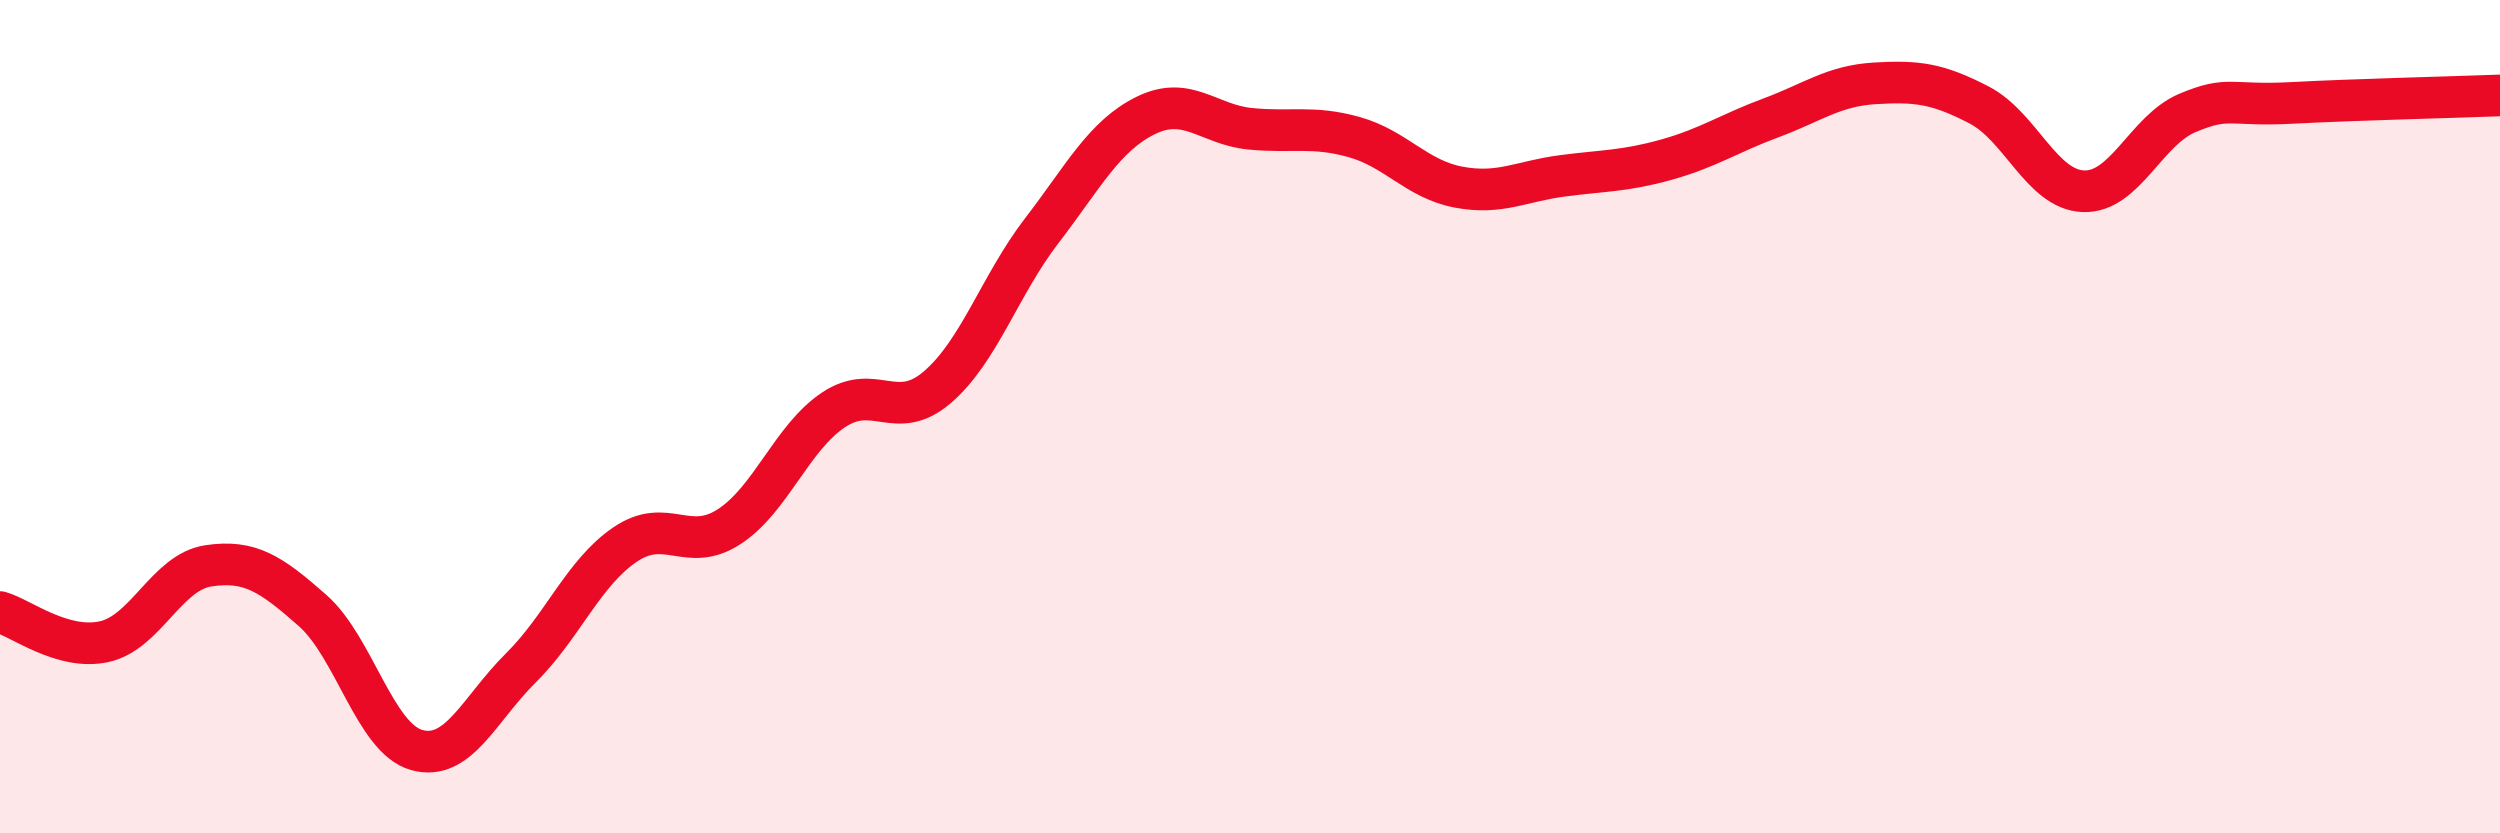
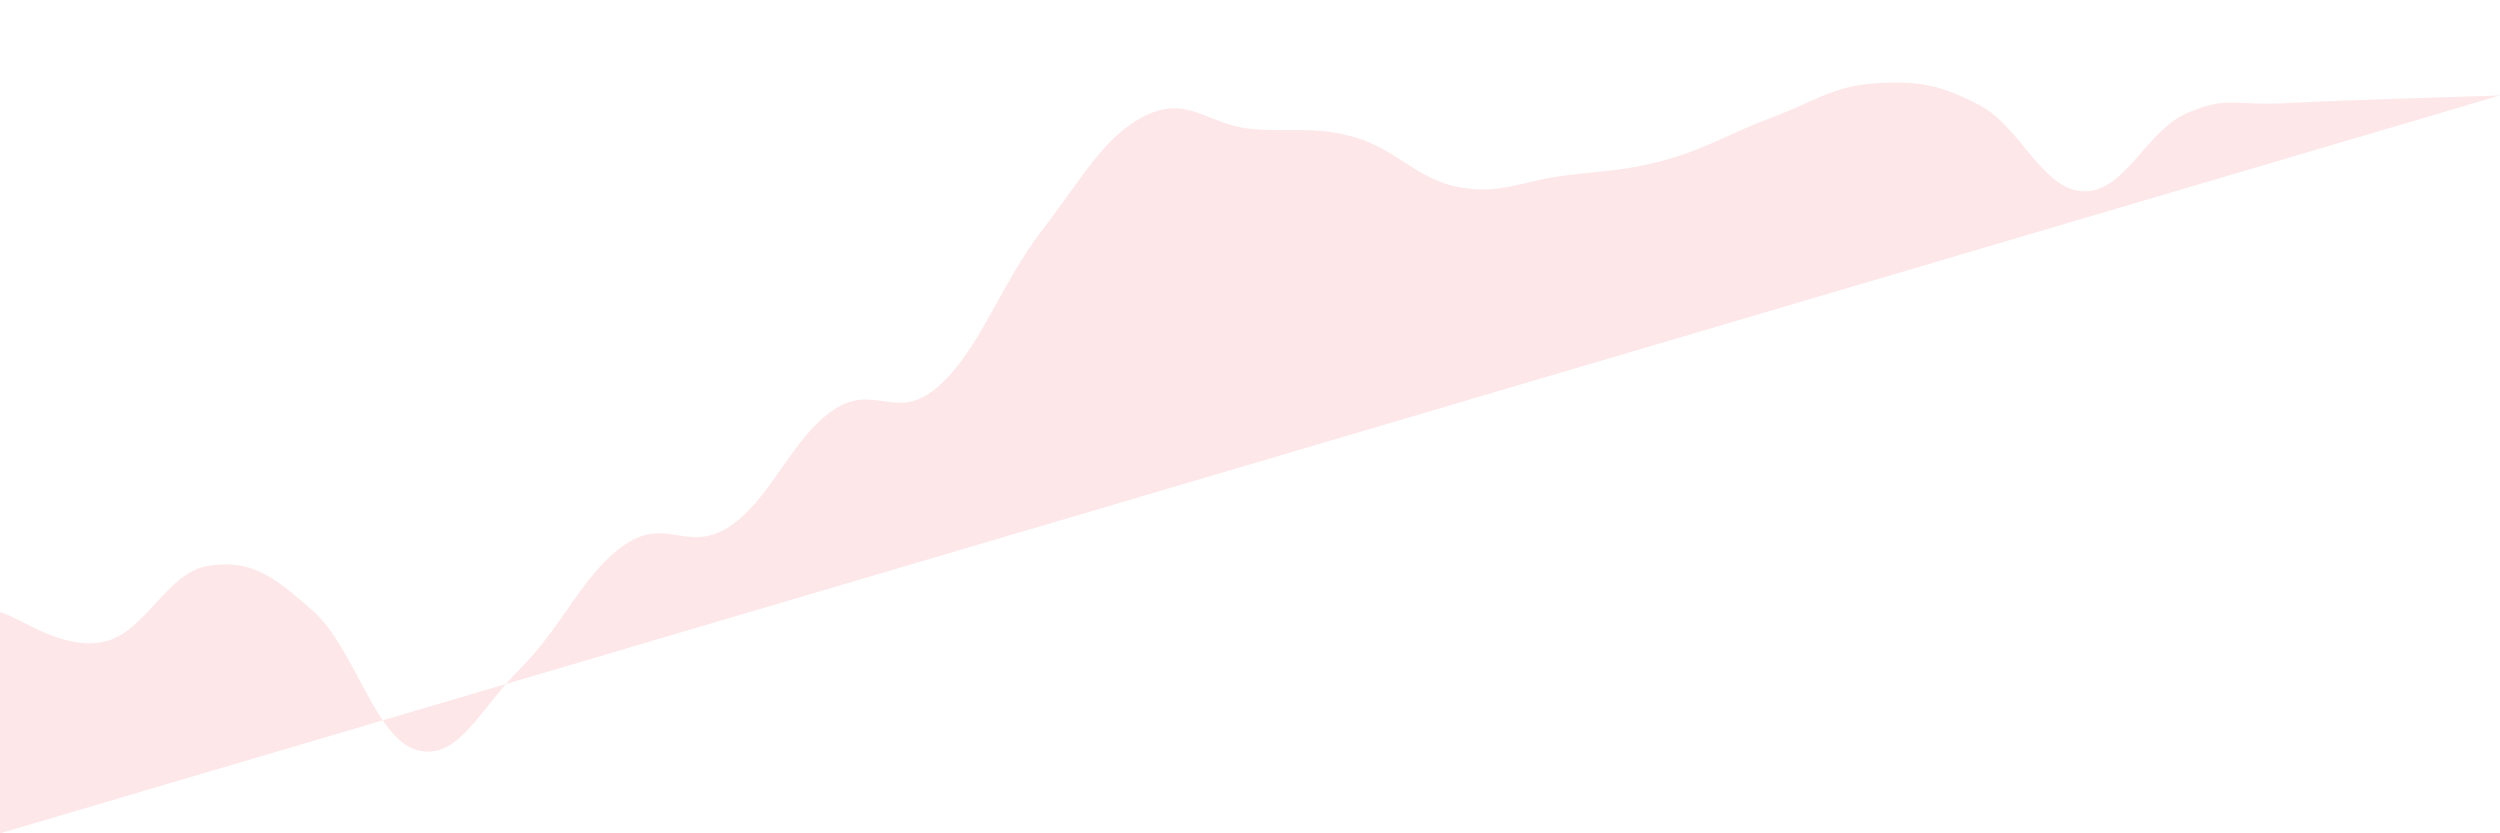
<svg xmlns="http://www.w3.org/2000/svg" width="60" height="20" viewBox="0 0 60 20">
-   <path d="M 0,14.69 C 0.5,14.83 1.5,15.62 2.5,15.4 C 3.5,15.18 4,13.73 5,13.58 C 6,13.43 6.5,13.77 7.5,14.65 C 8.5,15.53 9,17.72 10,18 C 11,18.28 11.5,17.02 12.5,16.03 C 13.5,15.04 14,13.75 15,13.07 C 16,12.39 16.5,13.29 17.5,12.64 C 18.5,11.99 19,10.51 20,9.84 C 21,9.17 21.5,10.15 22.5,9.29 C 23.5,8.43 24,6.84 25,5.54 C 26,4.24 26.5,3.26 27.5,2.77 C 28.5,2.28 29,2.99 30,3.09 C 31,3.19 31.5,3.01 32.5,3.29 C 33.5,3.57 34,4.3 35,4.49 C 36,4.68 36.5,4.35 37.5,4.22 C 38.5,4.09 39,4.11 40,3.83 C 41,3.55 41.5,3.2 42.5,2.83 C 43.5,2.46 44,2.06 45,2 C 46,1.94 46.5,2 47.5,2.52 C 48.5,3.04 49,4.55 50,4.59 C 51,4.63 51.5,3.13 52.5,2.71 C 53.5,2.29 53.5,2.55 55,2.47 C 56.5,2.39 59,2.33 60,2.29L60 20L0 20Z" fill="#EB0A25" opacity="0.1" stroke-linecap="round" stroke-linejoin="round" />
-   <path d="M 0,14.69 C 0.5,14.83 1.5,15.62 2.5,15.4 C 3.5,15.18 4,13.73 5,13.58 C 6,13.43 6.5,13.77 7.5,14.65 C 8.5,15.53 9,17.72 10,18 C 11,18.28 11.5,17.02 12.5,16.03 C 13.5,15.04 14,13.75 15,13.07 C 16,12.39 16.5,13.29 17.5,12.64 C 18.5,11.99 19,10.51 20,9.84 C 21,9.17 21.5,10.15 22.5,9.29 C 23.5,8.43 24,6.84 25,5.54 C 26,4.24 26.5,3.26 27.5,2.77 C 28.5,2.28 29,2.99 30,3.09 C 31,3.19 31.5,3.01 32.5,3.29 C 33.5,3.57 34,4.3 35,4.49 C 36,4.68 36.5,4.35 37.5,4.22 C 38.5,4.09 39,4.11 40,3.83 C 41,3.55 41.5,3.2 42.5,2.83 C 43.5,2.46 44,2.06 45,2 C 46,1.94 46.5,2 47.5,2.52 C 48.5,3.04 49,4.55 50,4.59 C 51,4.63 51.5,3.13 52.5,2.71 C 53.5,2.29 53.5,2.55 55,2.47 C 56.5,2.39 59,2.33 60,2.29" stroke="#EB0A25" stroke-width="1" fill="none" stroke-linecap="round" stroke-linejoin="round" />
+   <path d="M 0,14.69 C 0.5,14.83 1.5,15.62 2.5,15.4 C 3.5,15.18 4,13.73 5,13.58 C 6,13.43 6.5,13.77 7.5,14.65 C 8.5,15.53 9,17.72 10,18 C 11,18.28 11.5,17.02 12.5,16.03 C 13.5,15.04 14,13.75 15,13.07 C 16,12.39 16.5,13.29 17.5,12.64 C 18.5,11.99 19,10.51 20,9.84 C 21,9.17 21.5,10.15 22.5,9.29 C 23.5,8.43 24,6.84 25,5.54 C 26,4.24 26.5,3.26 27.5,2.77 C 28.5,2.28 29,2.99 30,3.09 C 31,3.19 31.5,3.01 32.5,3.29 C 33.5,3.57 34,4.3 35,4.49 C 36,4.68 36.5,4.35 37.5,4.22 C 38.5,4.09 39,4.11 40,3.83 C 41,3.55 41.5,3.2 42.5,2.83 C 43.5,2.46 44,2.06 45,2 C 46,1.94 46.5,2 47.5,2.52 C 48.5,3.04 49,4.55 50,4.59 C 51,4.63 51.5,3.13 52.5,2.71 C 53.5,2.29 53.5,2.55 55,2.47 C 56.5,2.39 59,2.33 60,2.29L0 20Z" fill="#EB0A25" opacity="0.1" stroke-linecap="round" stroke-linejoin="round" />
</svg>